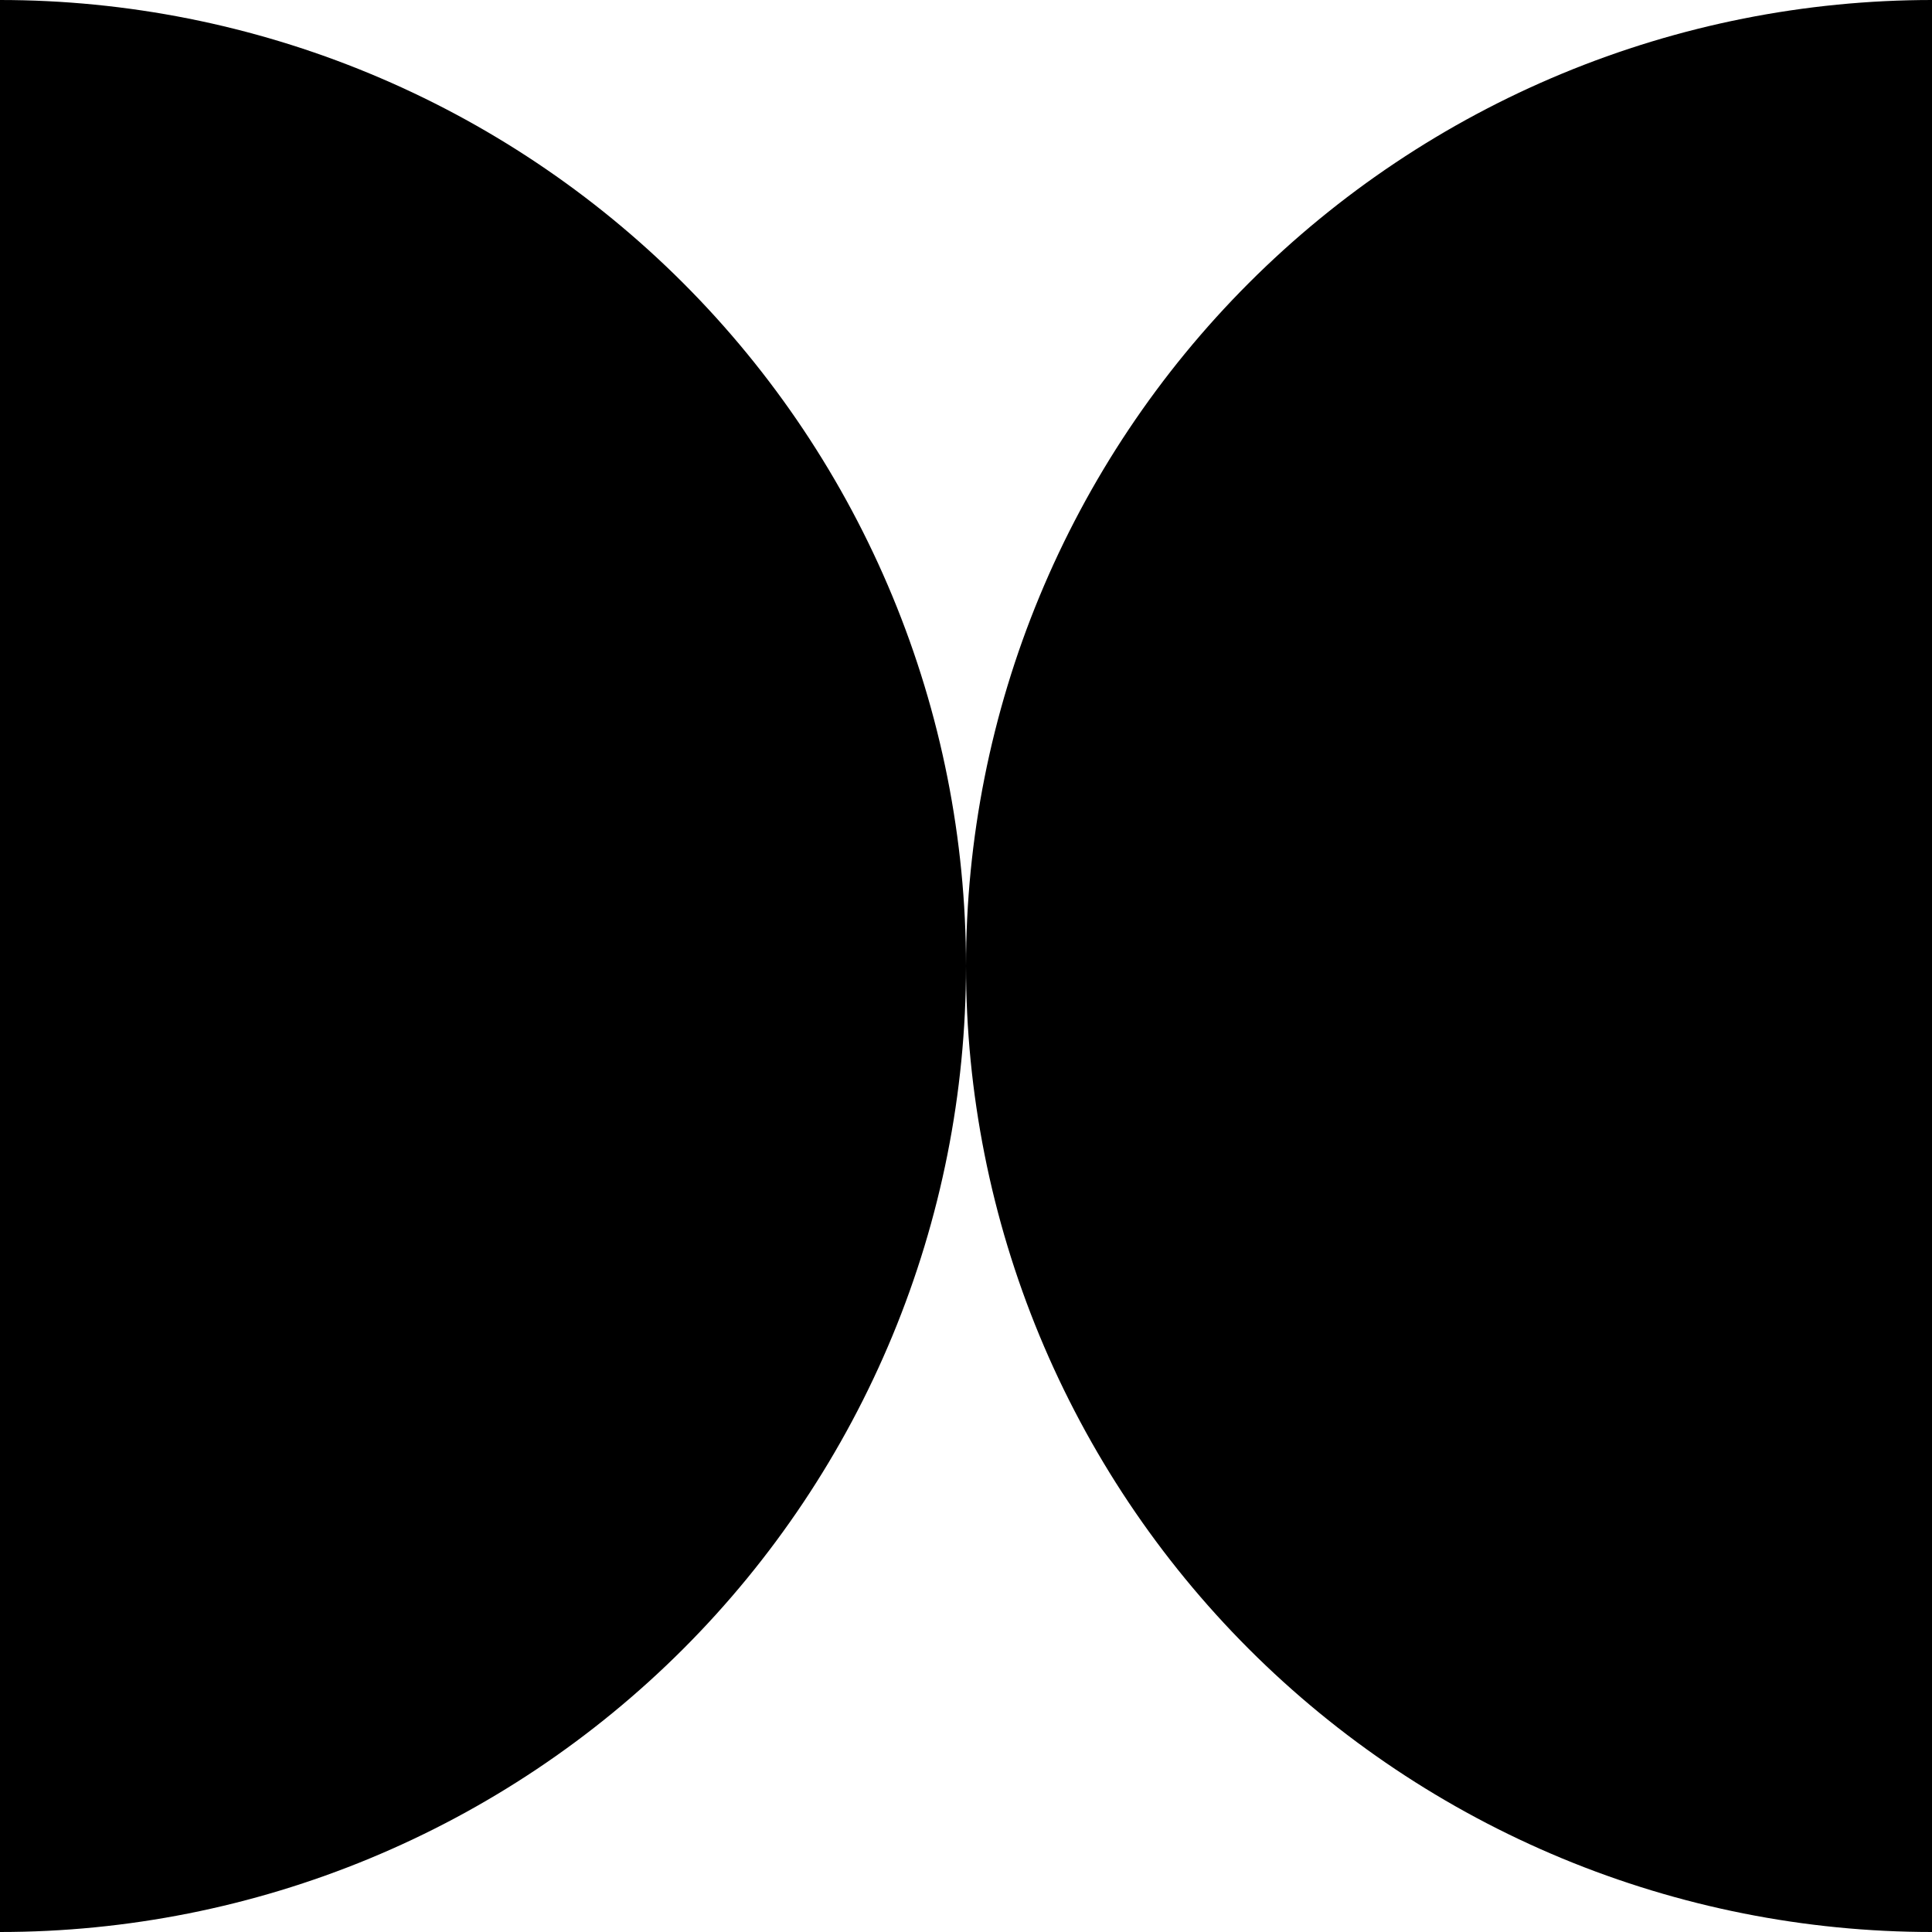
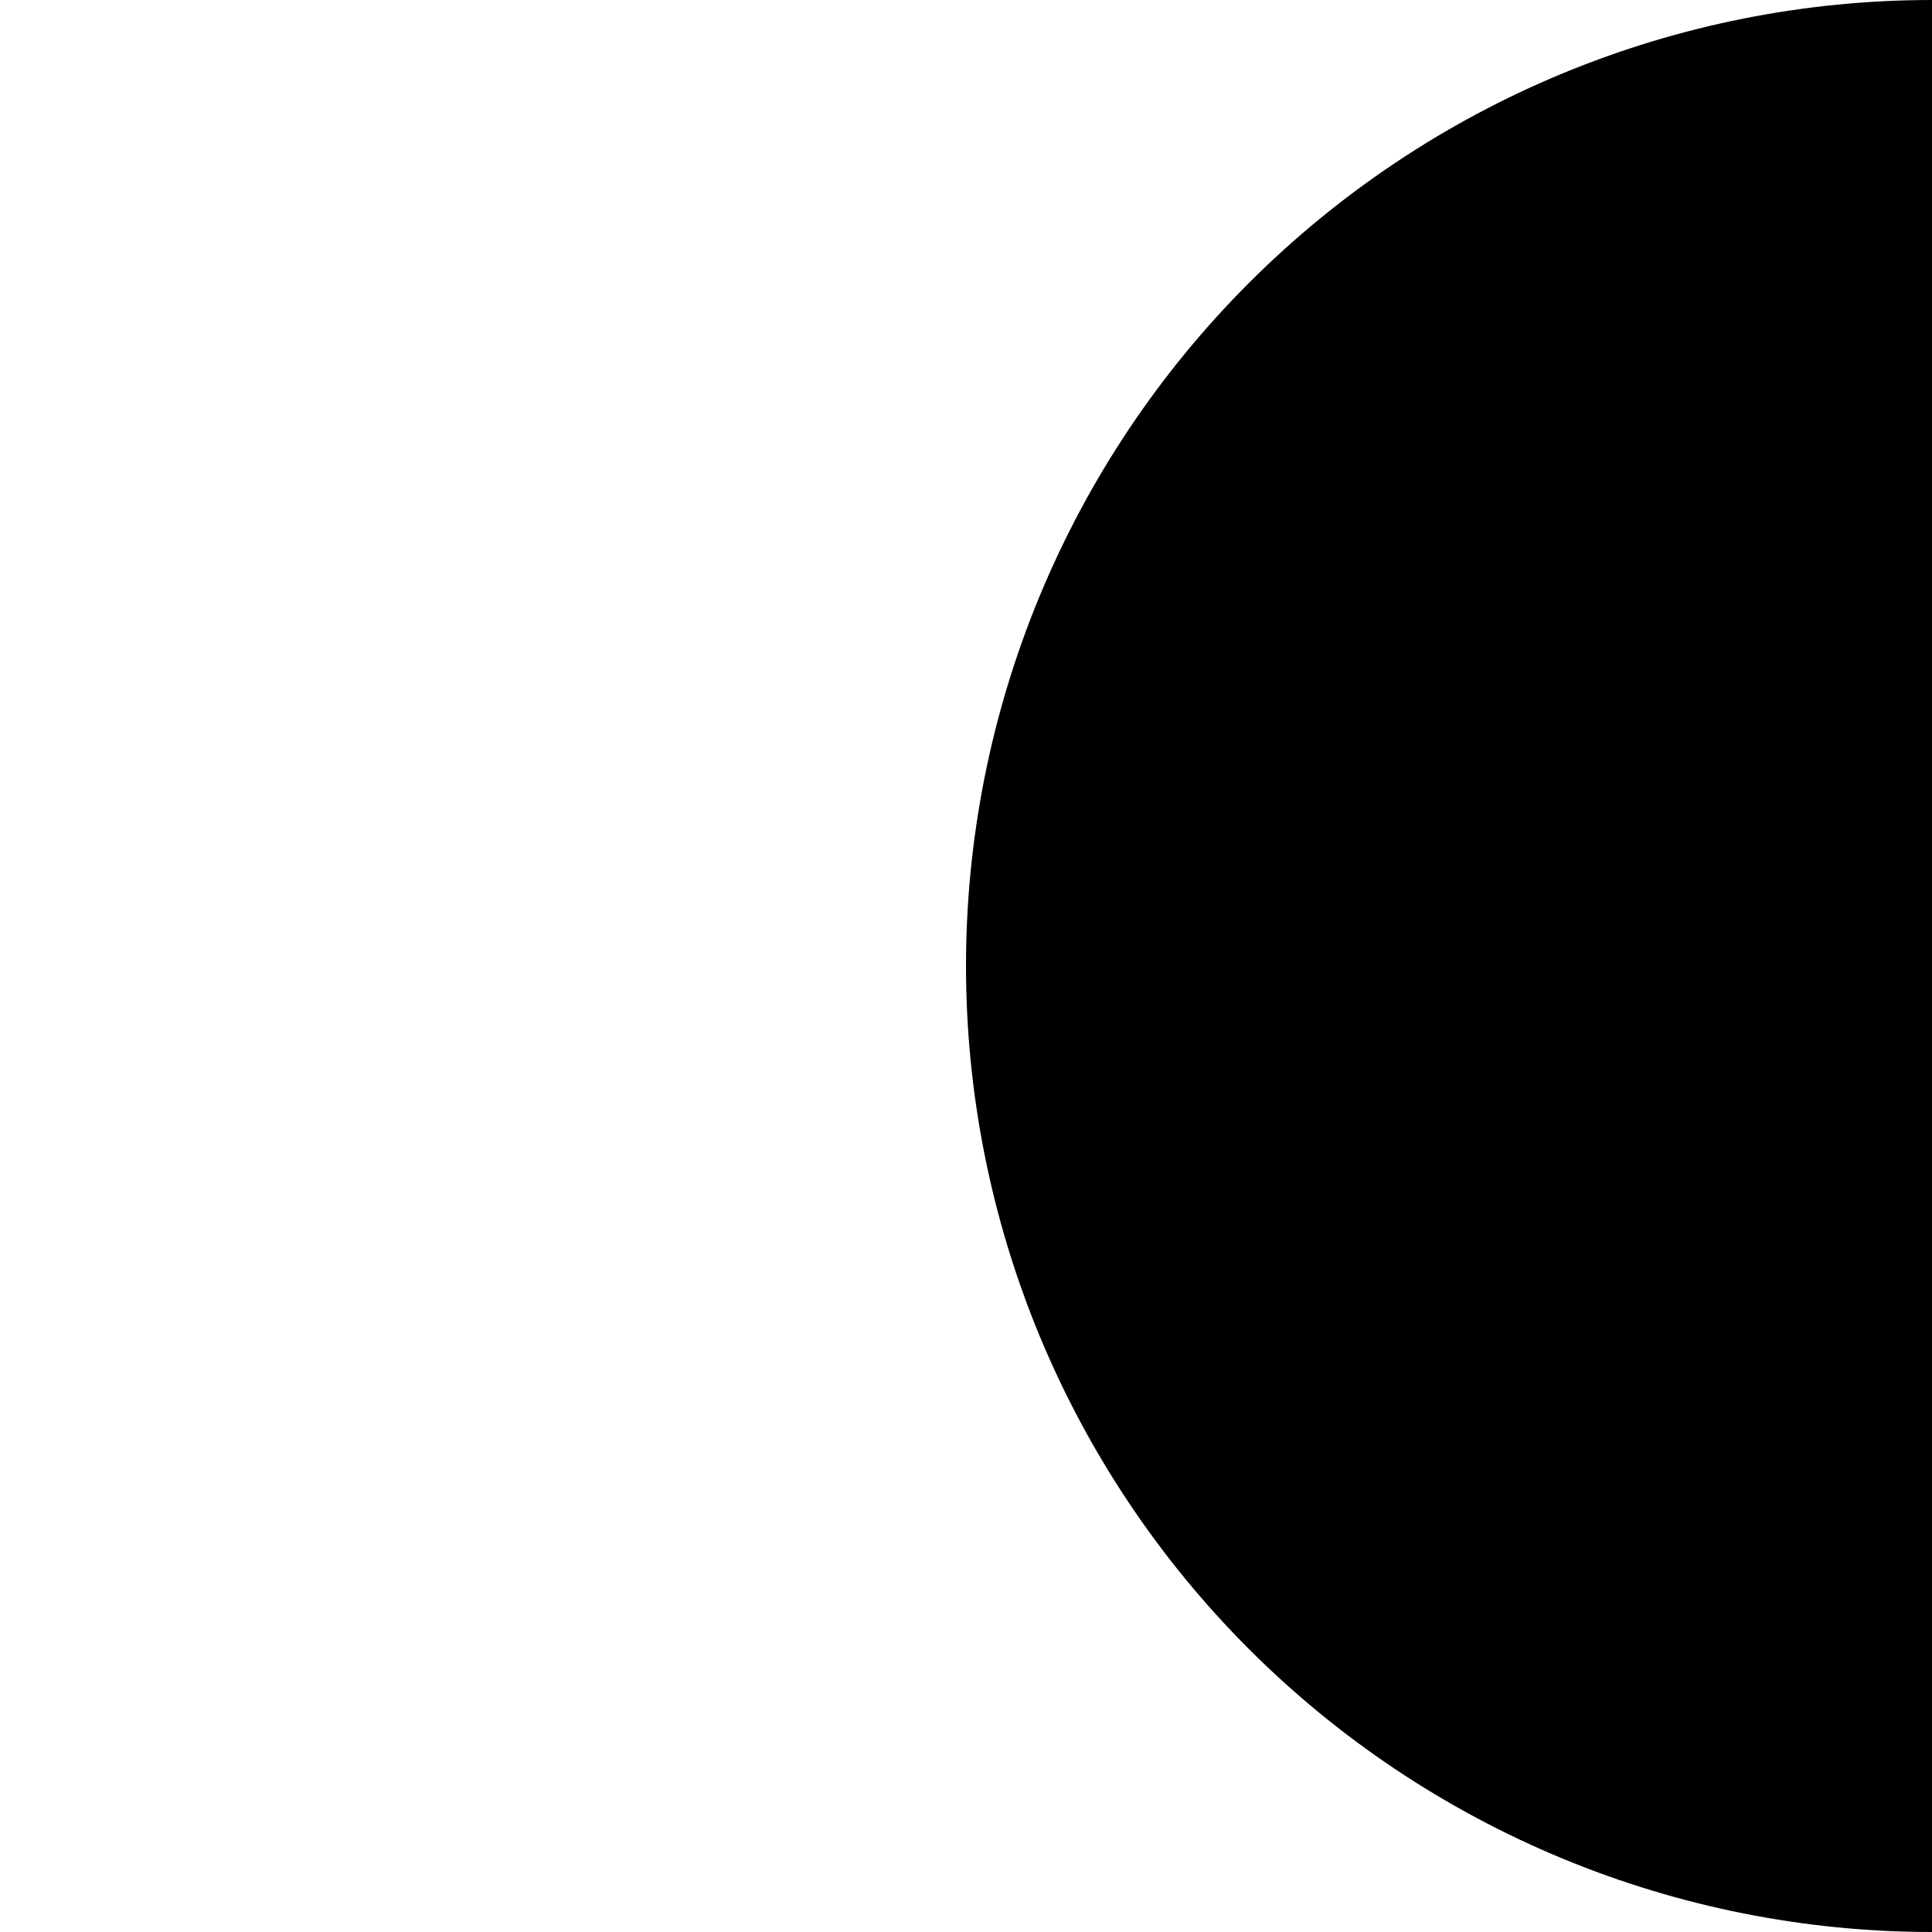
<svg xmlns="http://www.w3.org/2000/svg" width="54" height="54" viewBox="0 0 54 54" fill="none">
-   <path d="M0 0C3.546 -1.54987e-07 7.057 0.698 10.332 2.055C13.608 3.412 16.585 5.401 19.092 7.908C21.599 10.415 23.588 13.392 24.945 16.668C26.302 19.943 27 23.454 27 27C27 30.546 26.302 34.057 24.945 37.333C23.588 40.608 21.599 43.585 19.092 46.092C16.585 48.599 13.608 50.588 10.332 51.945C7.057 53.302 3.546 54 0 54L0 0Z" fill="black" />
  <path d="M54 54C50.454 54 46.943 53.302 43.667 51.945C40.392 50.588 37.415 48.599 34.908 46.092C32.401 43.585 30.412 40.608 29.055 37.333C27.698 34.057 27 30.546 27 27C27 23.454 27.698 19.943 29.055 16.668C30.412 13.392 32.401 10.415 34.908 7.908C37.415 5.401 40.392 3.412 43.667 2.055C46.943 0.698 50.454 -4.64961e-07 54 0L54 54Z" fill="black" />
</svg>